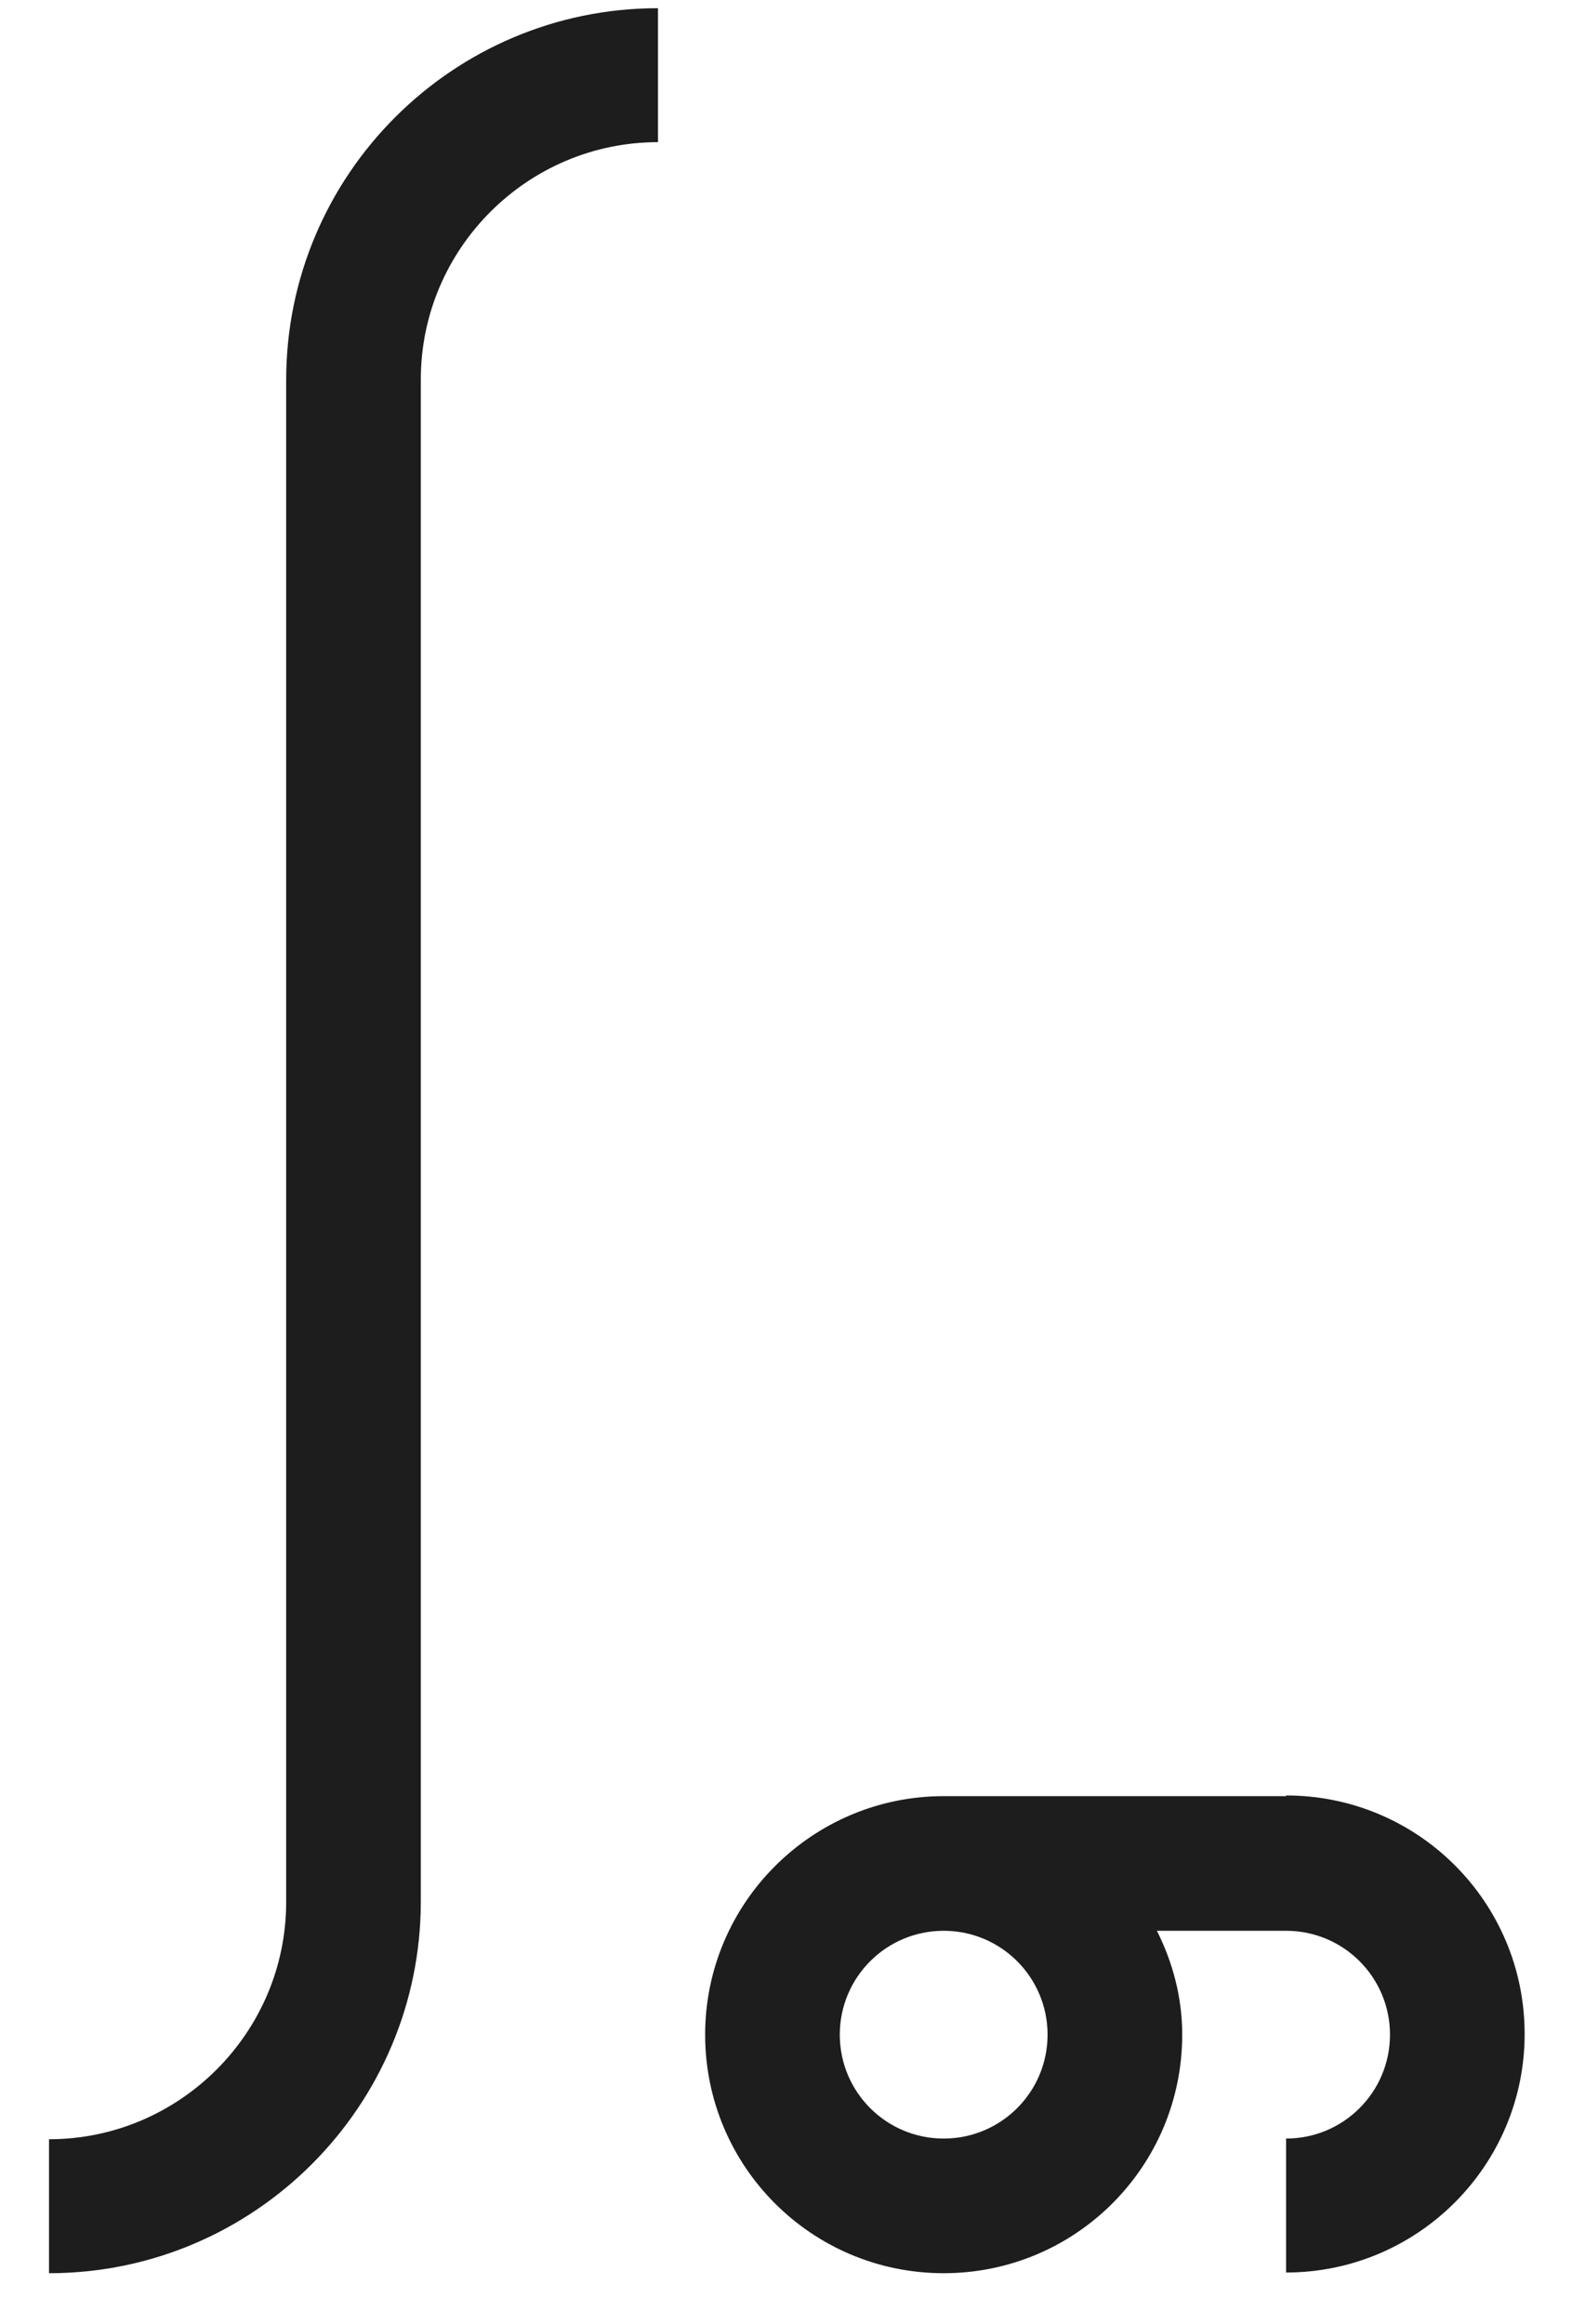
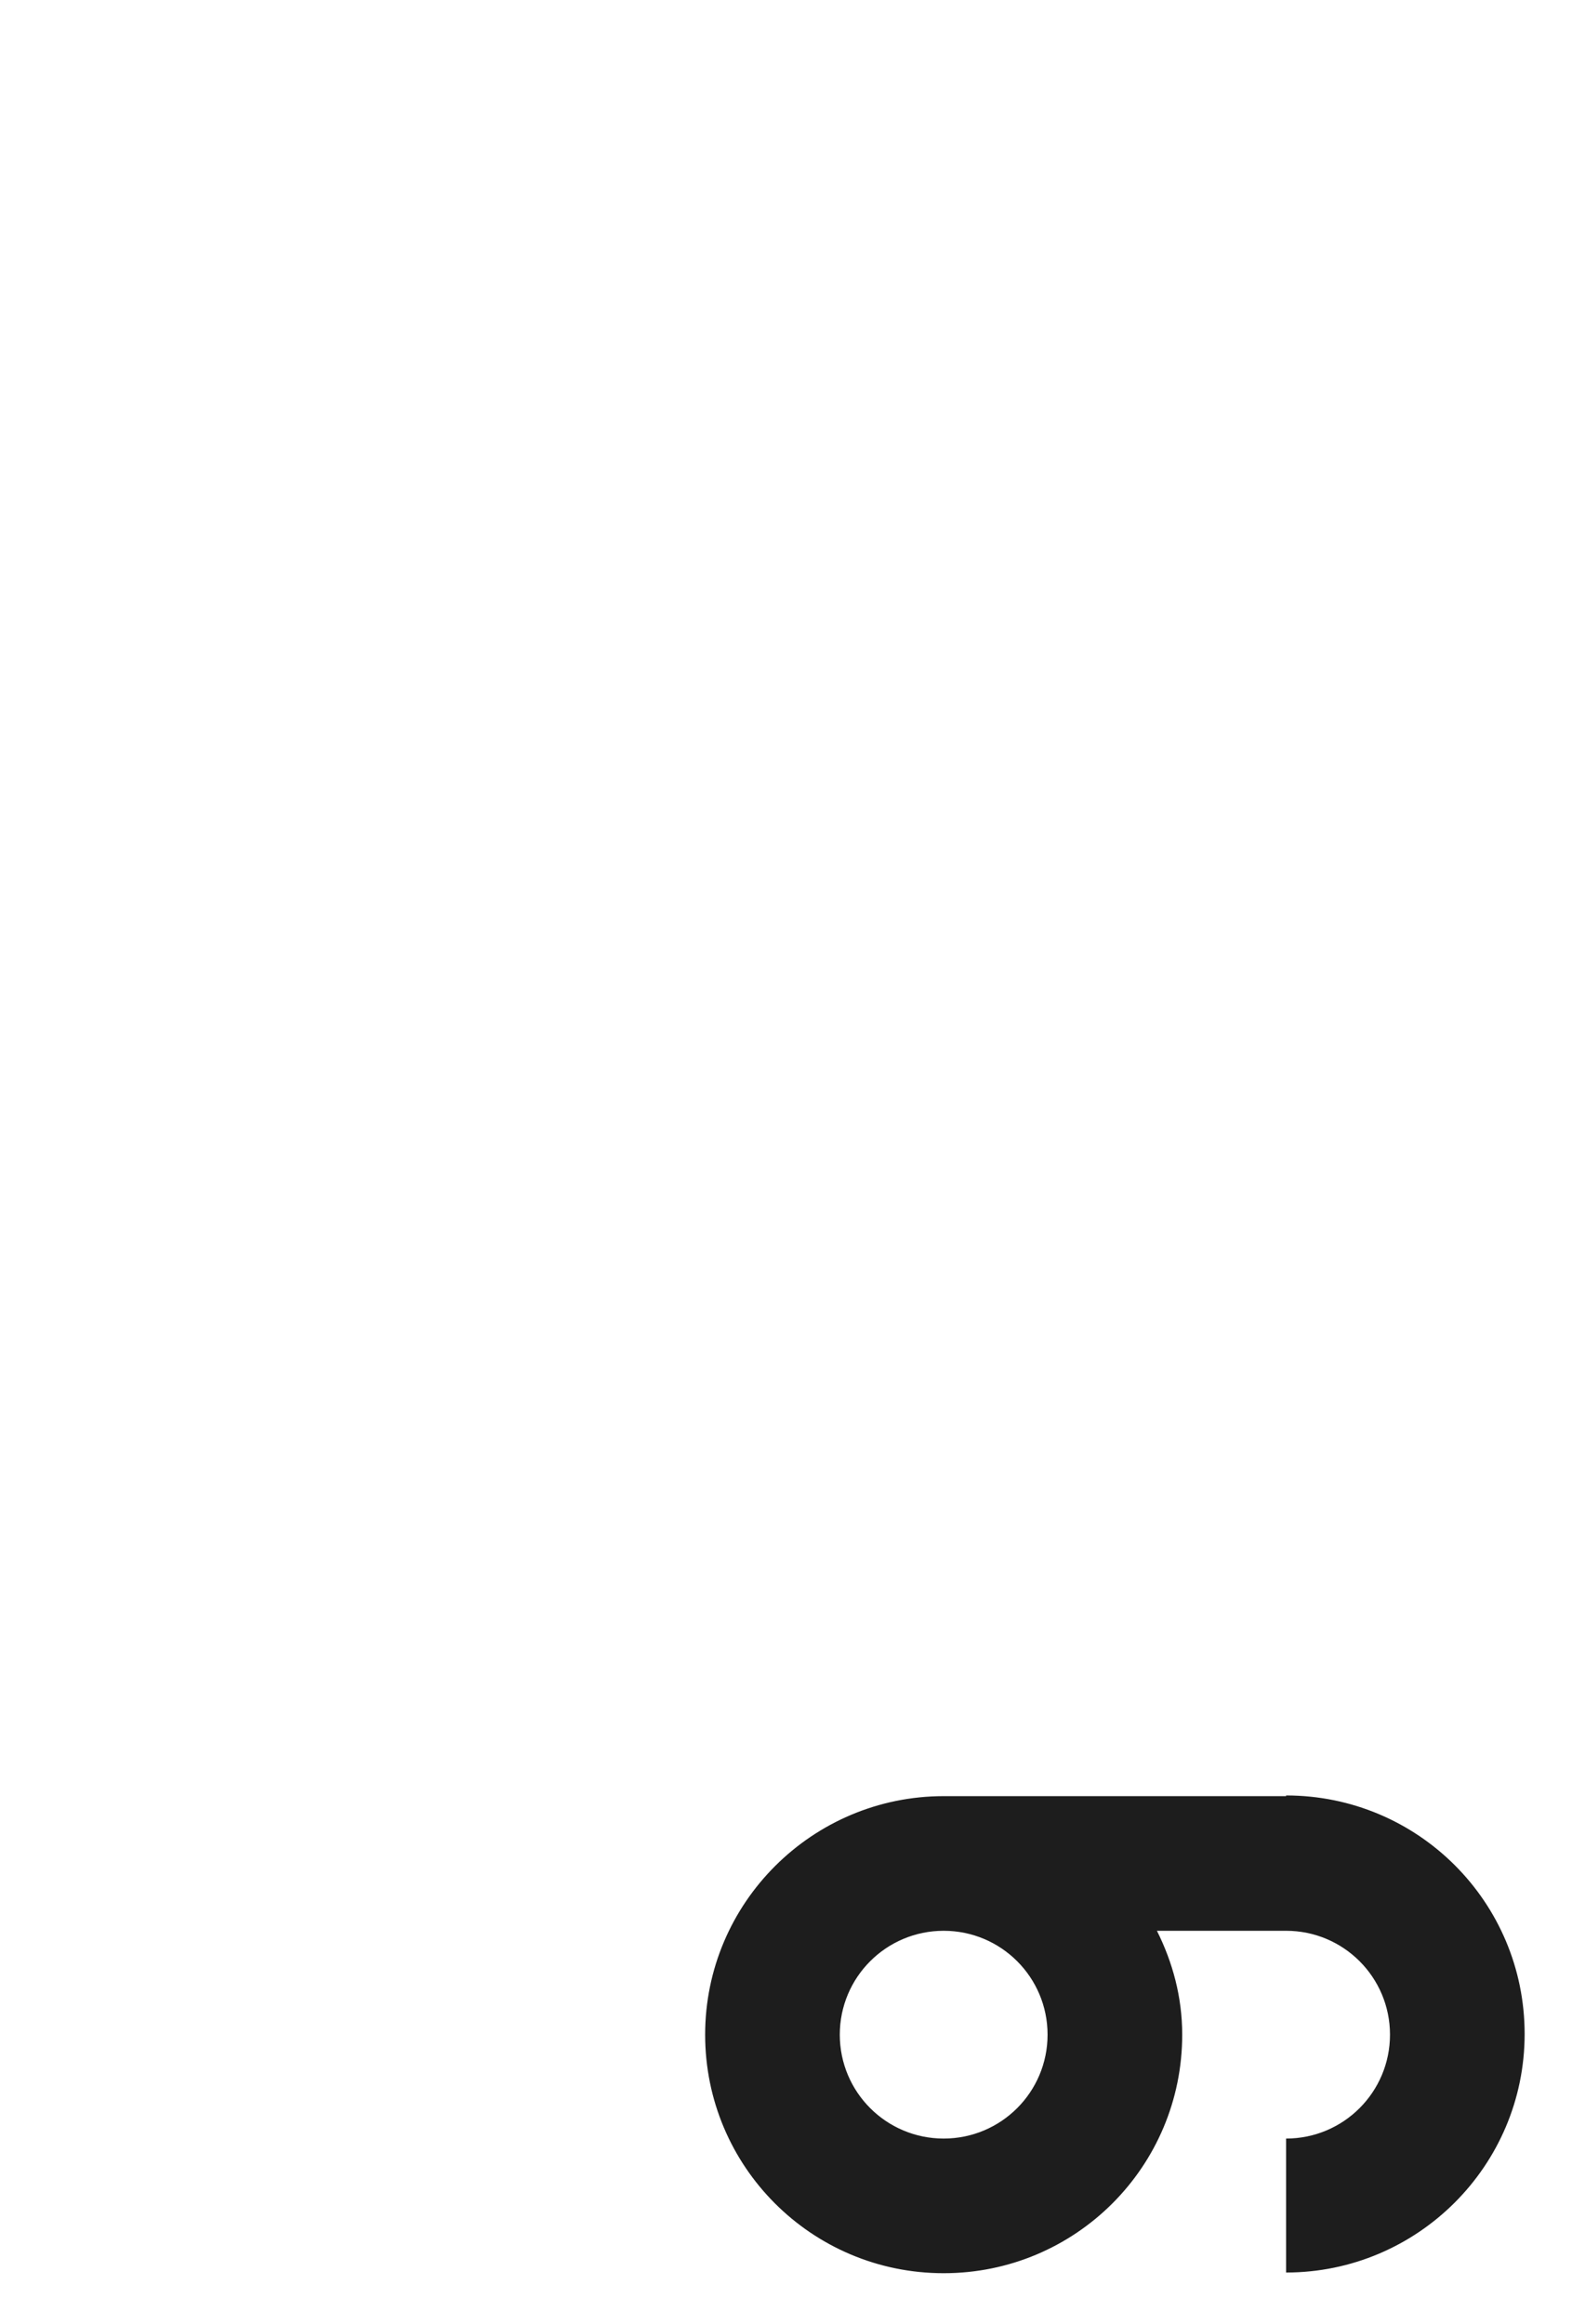
<svg xmlns="http://www.w3.org/2000/svg" width="23" height="34" viewBox="0 0 23 34" fill="none">
-   <path d="M4.187 5.55V27.83C4.187 29.74 2.627 31.3 0.717 31.3V33.26C3.717 33.26 6.157 30.82 6.157 27.82V5.55C6.157 3.64 7.717 2.08 9.627 2.08V0.12C6.627 0.12 4.187 2.56 4.187 5.56V5.55Z" fill="#1D1D1D" />
  <path d="M18.817 26.28H13.807C11.887 26.28 10.317 27.84 10.317 29.77C10.317 31.7 11.877 33.26 13.807 33.26C15.737 33.26 17.297 31.7 17.297 29.77C17.297 29.22 17.157 28.71 16.927 28.25H18.817C19.657 28.25 20.337 28.93 20.337 29.77C20.337 30.61 19.657 31.29 18.817 31.29V33.25C20.737 33.25 22.307 31.69 22.307 29.76C22.307 27.83 20.747 26.27 18.817 26.27V26.28ZM15.327 29.77C15.327 30.61 14.647 31.29 13.807 31.29C12.967 31.29 12.287 30.61 12.287 29.77C12.287 28.93 12.967 28.25 13.807 28.25C14.647 28.25 15.327 28.93 15.327 29.77Z" fill="#1D1D1D" />
</svg>